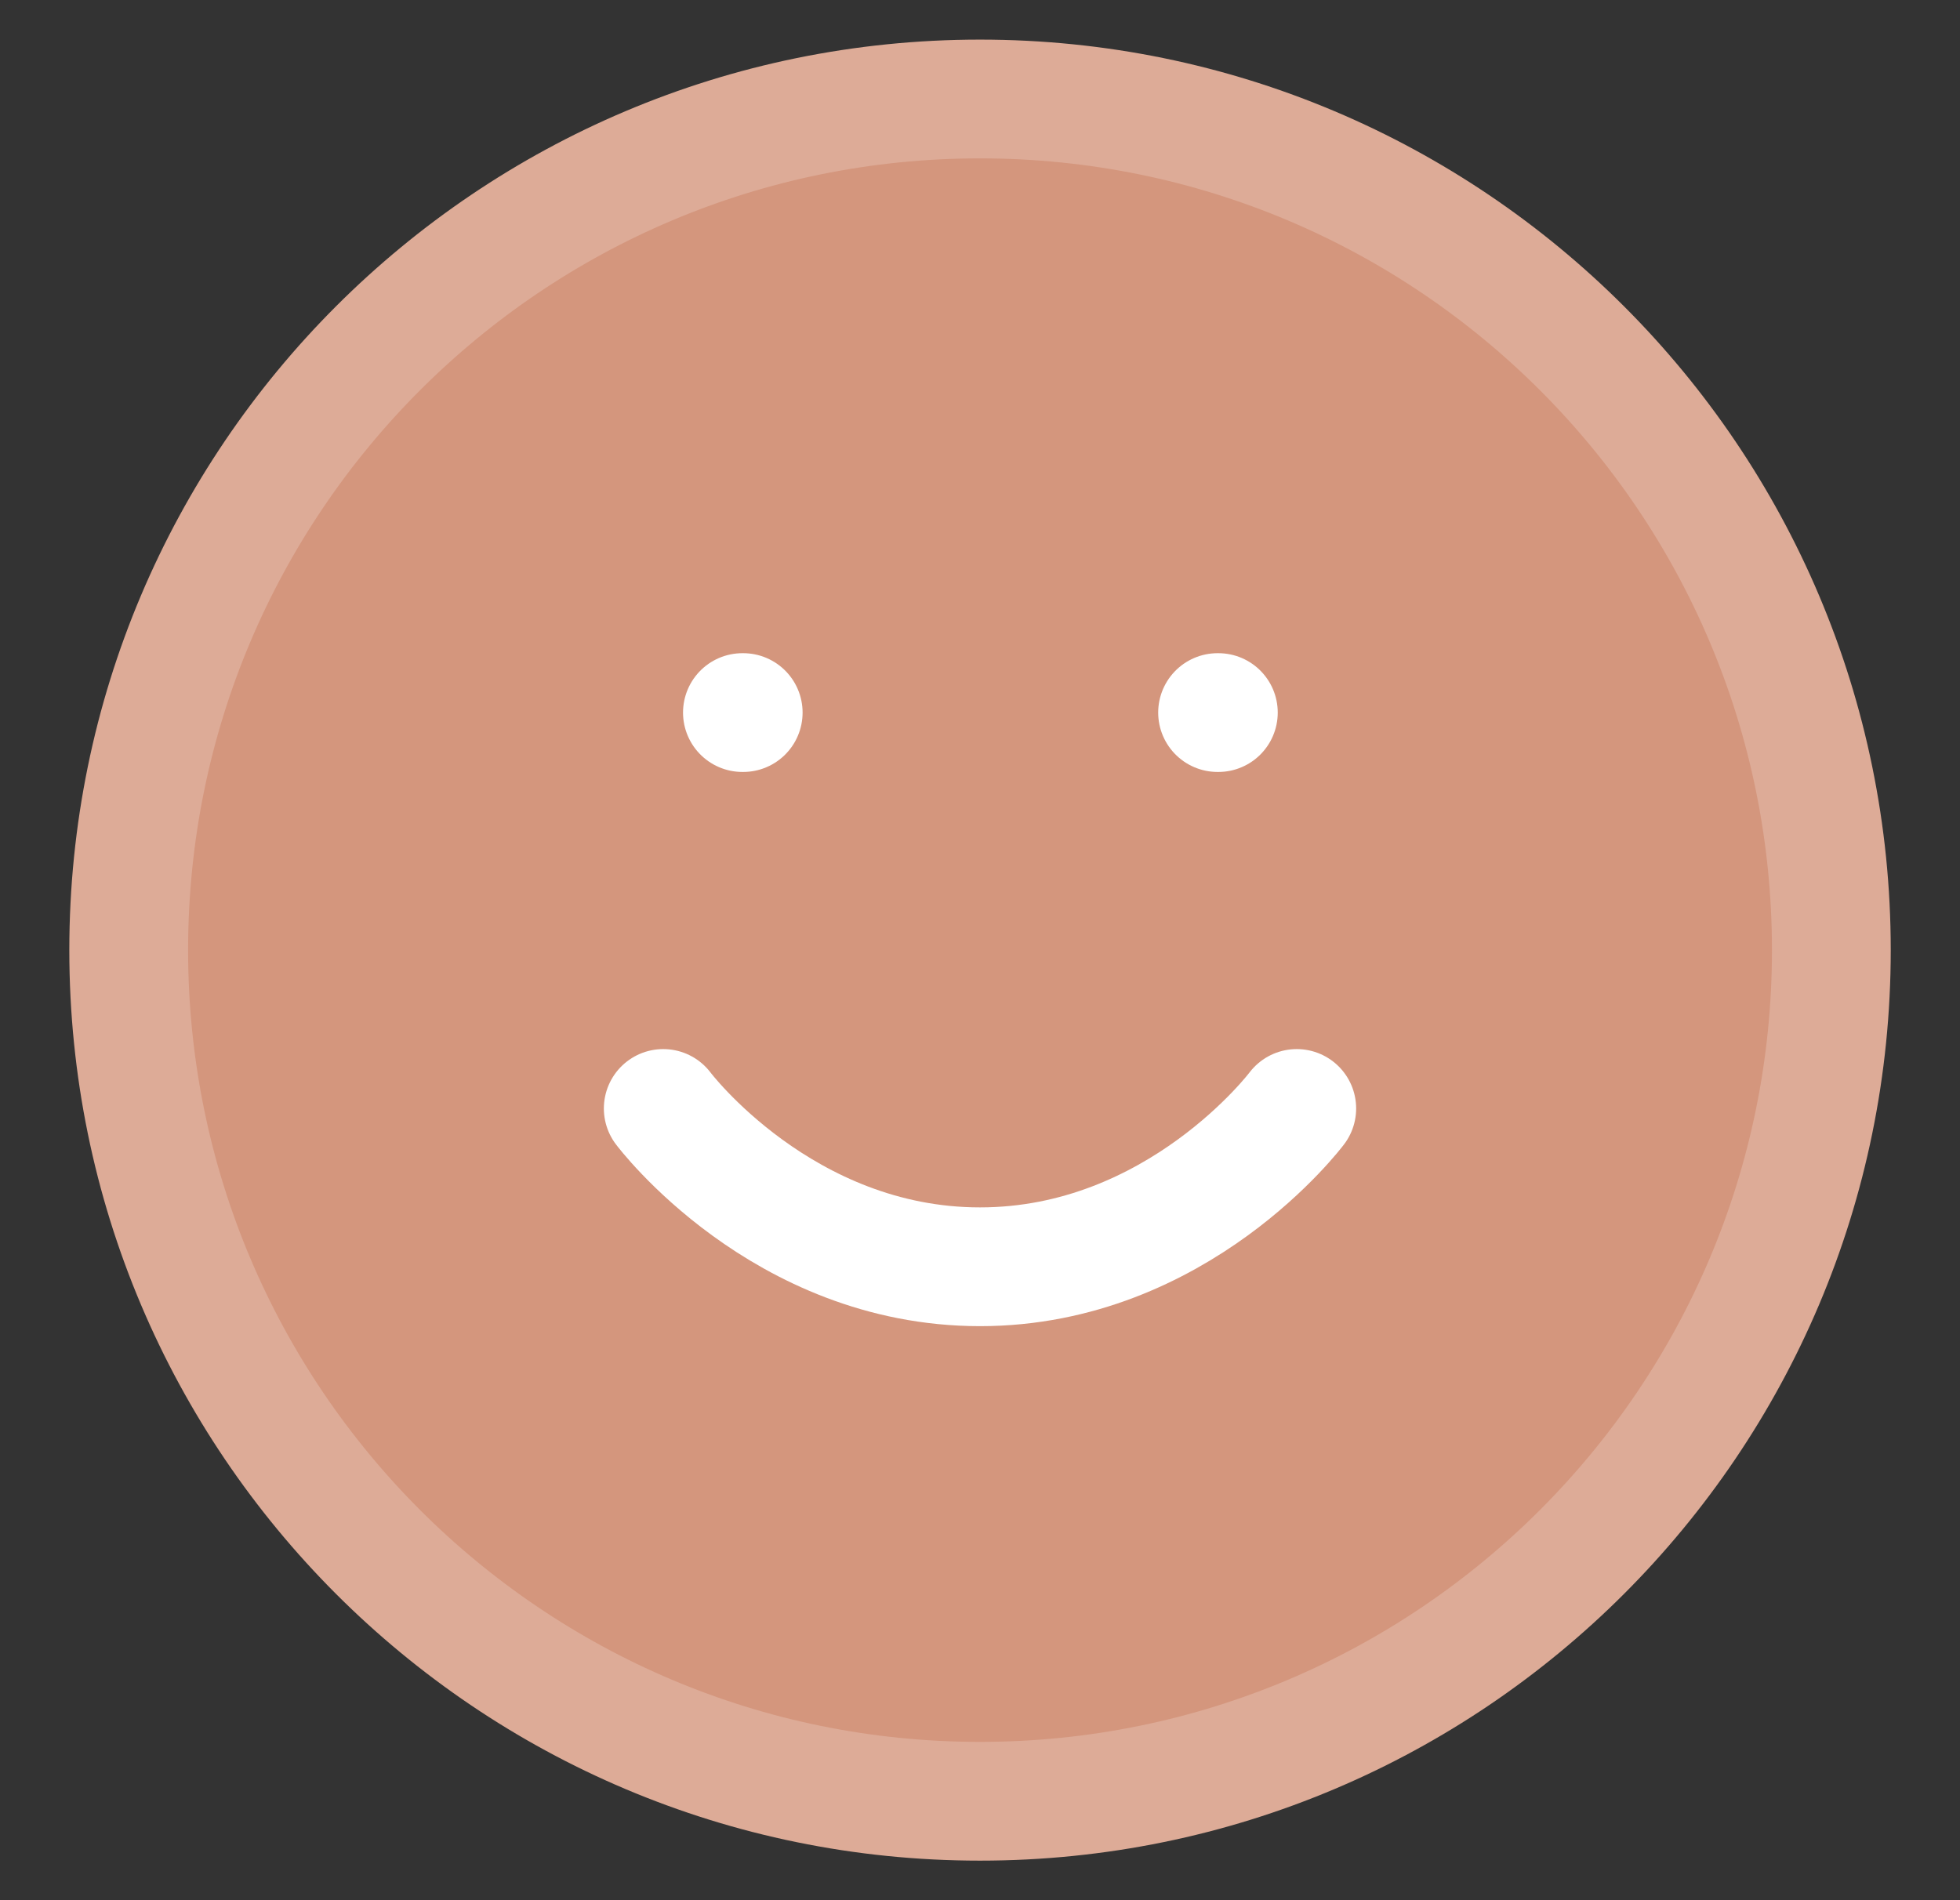
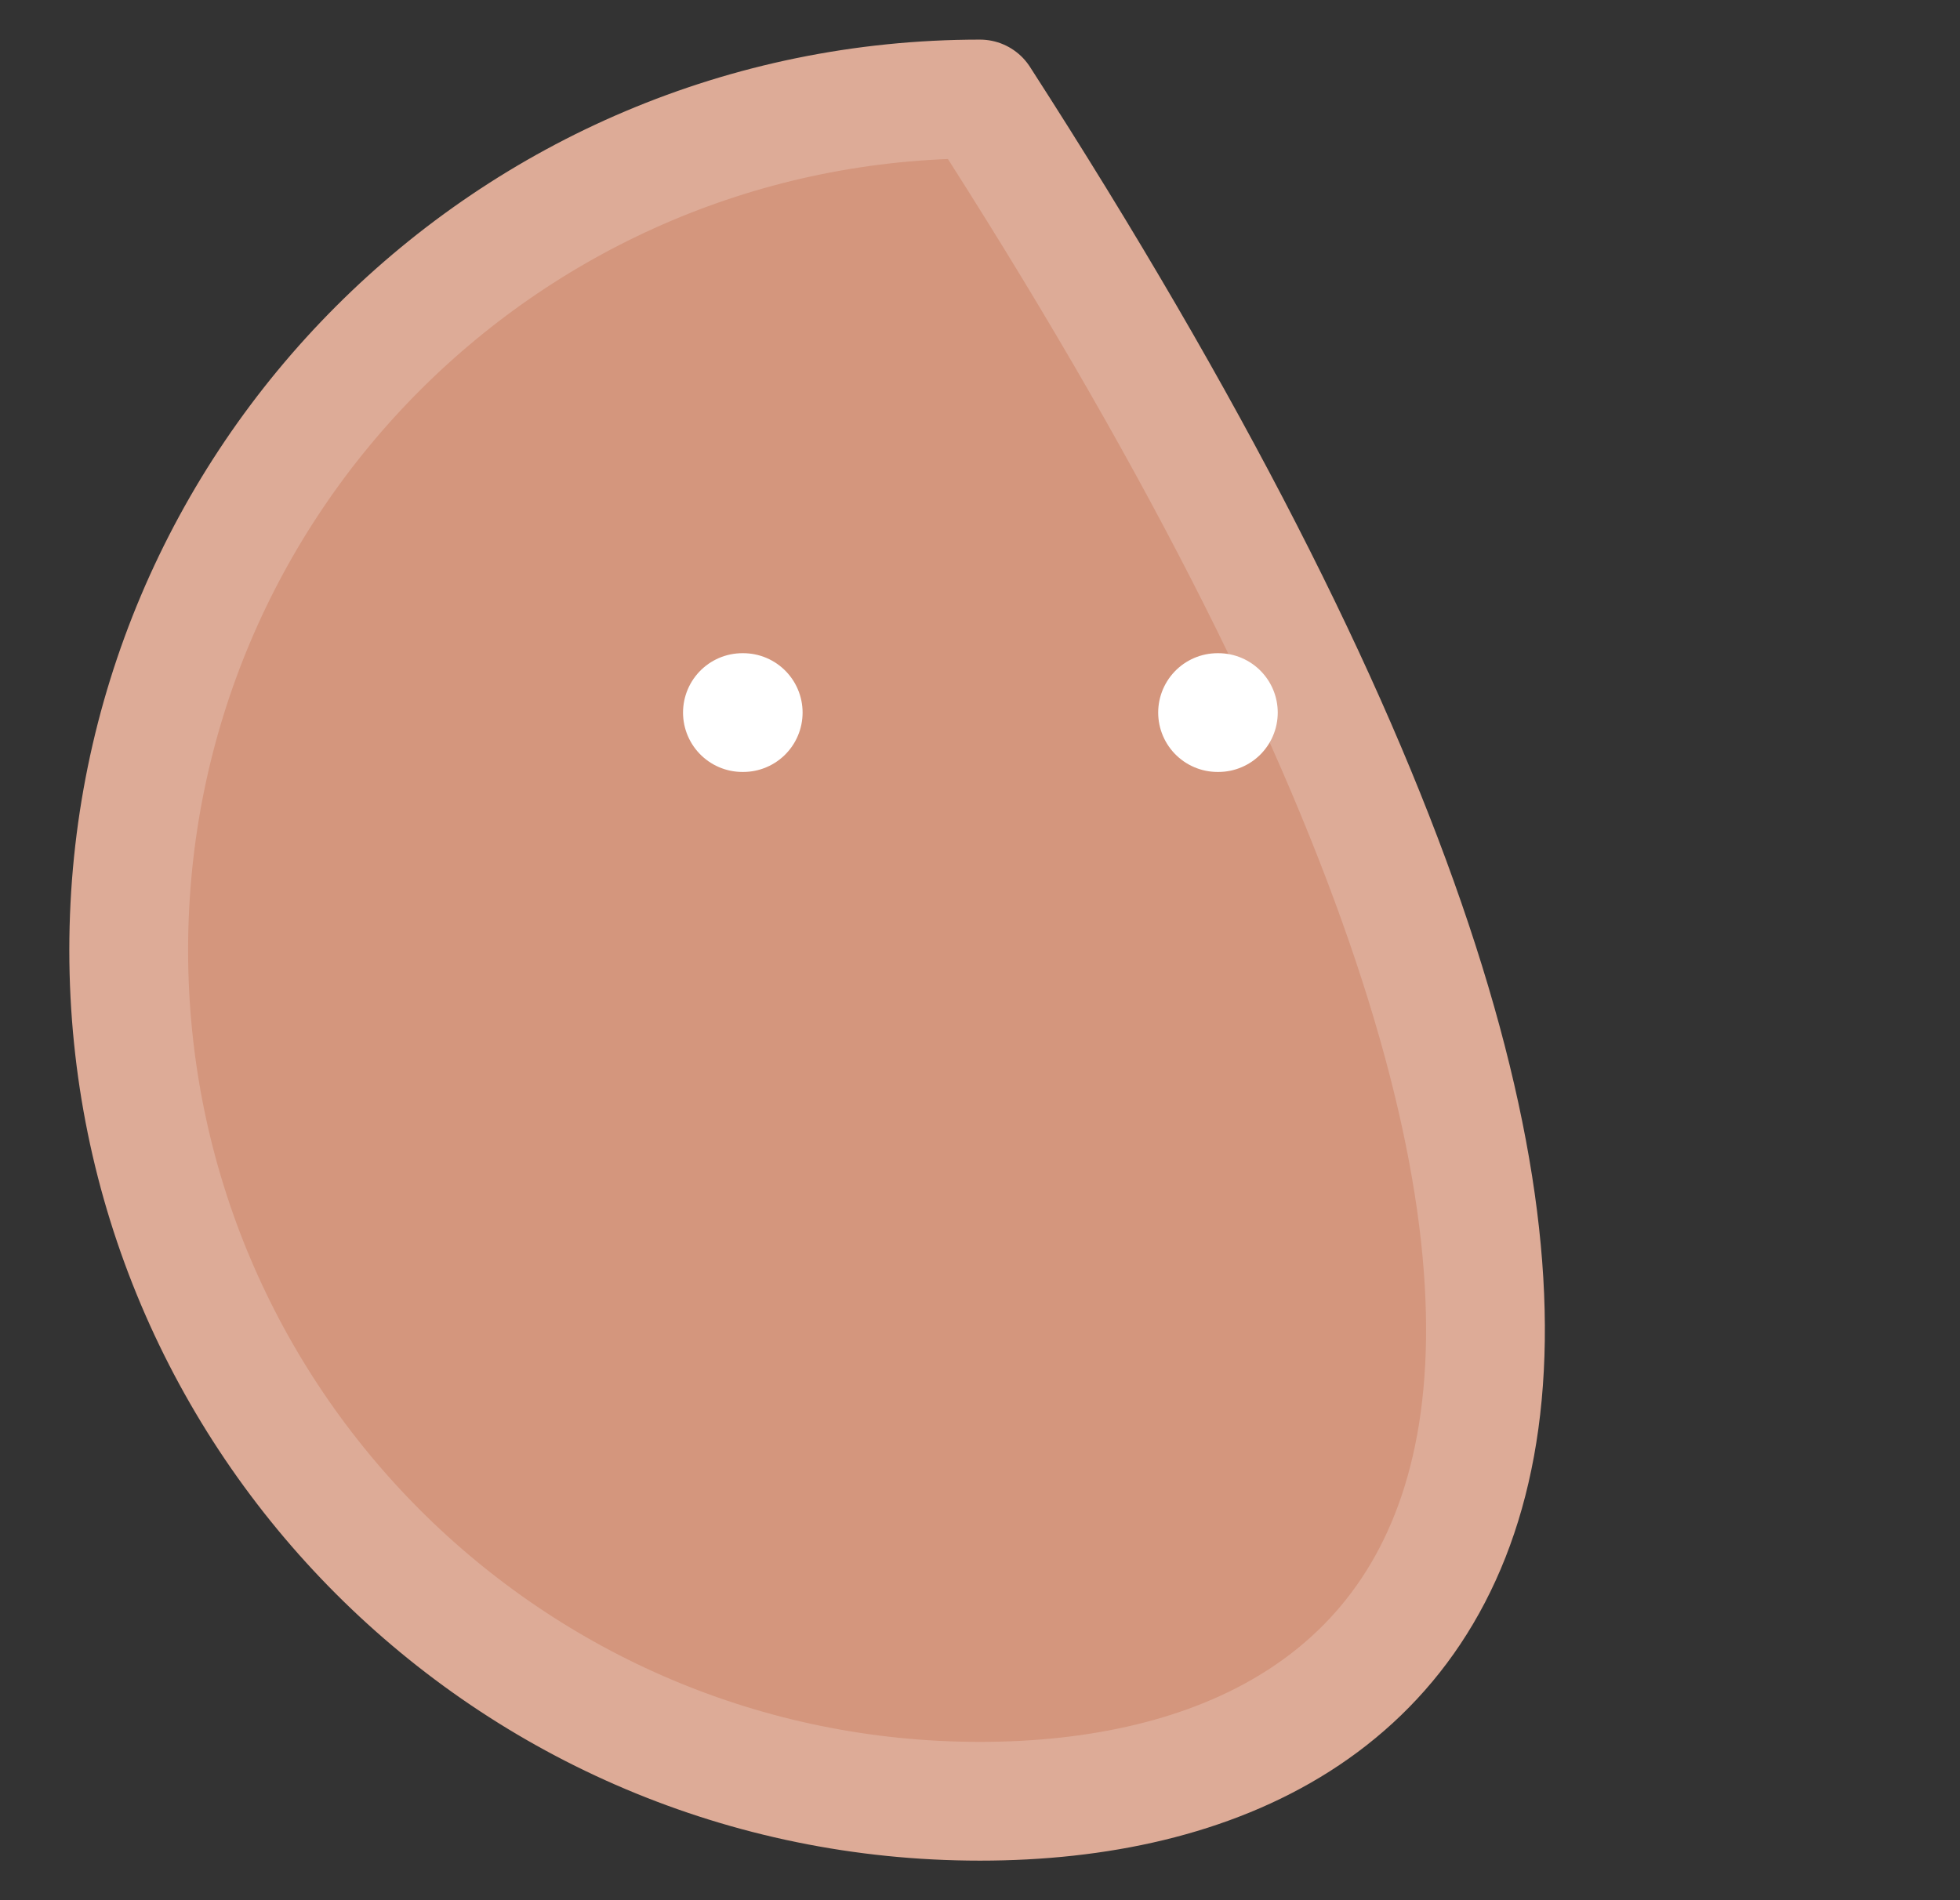
<svg xmlns="http://www.w3.org/2000/svg" width="33" height="32" viewBox="0 0 33 32" fill="none">
  <rect x="0" y="0" width="33" height="32" fill="#333333" stroke="none" />
-   <path d="M16.5 1.667C24.416 1.667 30.834 8.084 30.834 16C30.834 23.916 24.416 30.334 16.5 30.334C8.584 30.334 2.167 23.916 2.167 16C2.167 8.084 8.584 1.667 16.5 1.667Z" fill="#D4967D" stroke="#DDAB97" stroke-width="2" stroke-linecap="round" stroke-linejoin="round" />
-   <path d="M11.167 18.667C11.167 18.667 13.167 21.333 16.5 21.333C19.833 21.333 21.833 18.667 21.833 18.667" stroke="white" stroke-width="2" stroke-linecap="round" stroke-linejoin="round" />
+   <path d="M16.5 1.667C30.834 23.916 24.416 30.334 16.5 30.334C8.584 30.334 2.167 23.916 2.167 16C2.167 8.084 8.584 1.667 16.5 1.667Z" fill="#D4967D" stroke="#DDAB97" stroke-width="2" stroke-linecap="round" stroke-linejoin="round" />
  <path d="M12.5 12H12.513" stroke="white" stroke-width="2" stroke-linecap="round" stroke-linejoin="round" />
  <path d="M20.5 12H20.513" stroke="white" stroke-width="2" stroke-linecap="round" stroke-linejoin="round" />
</svg>